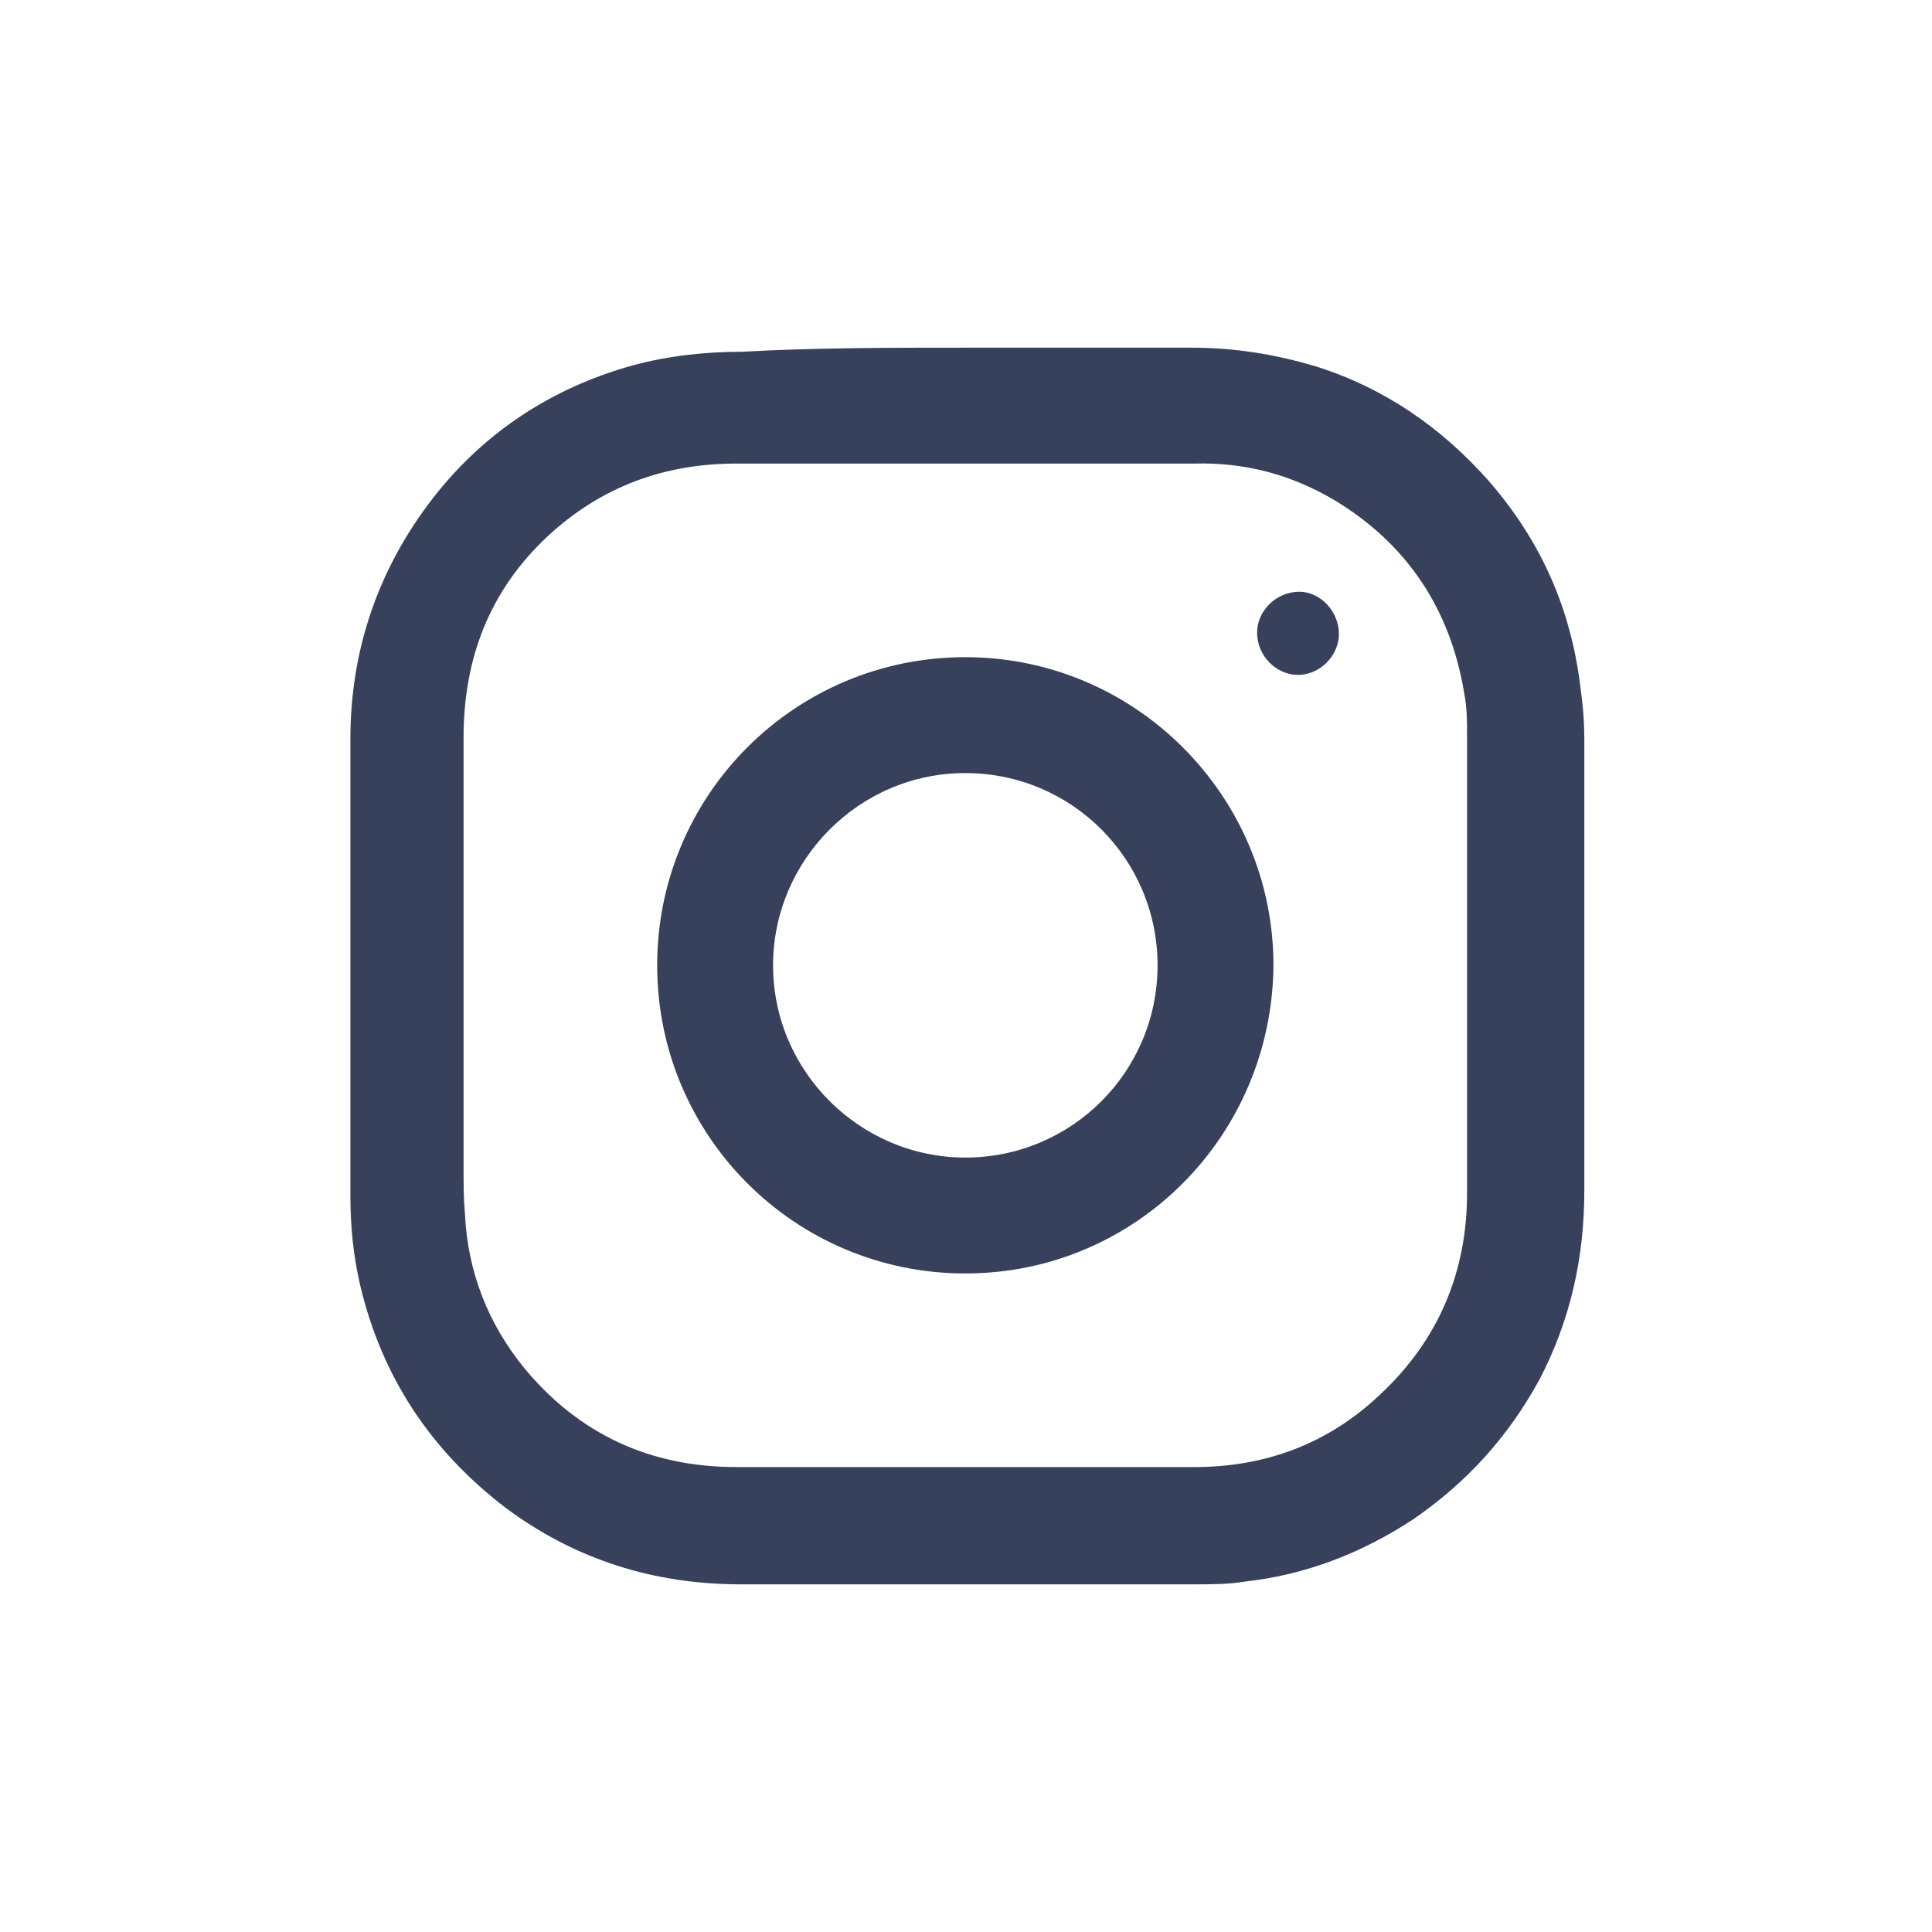
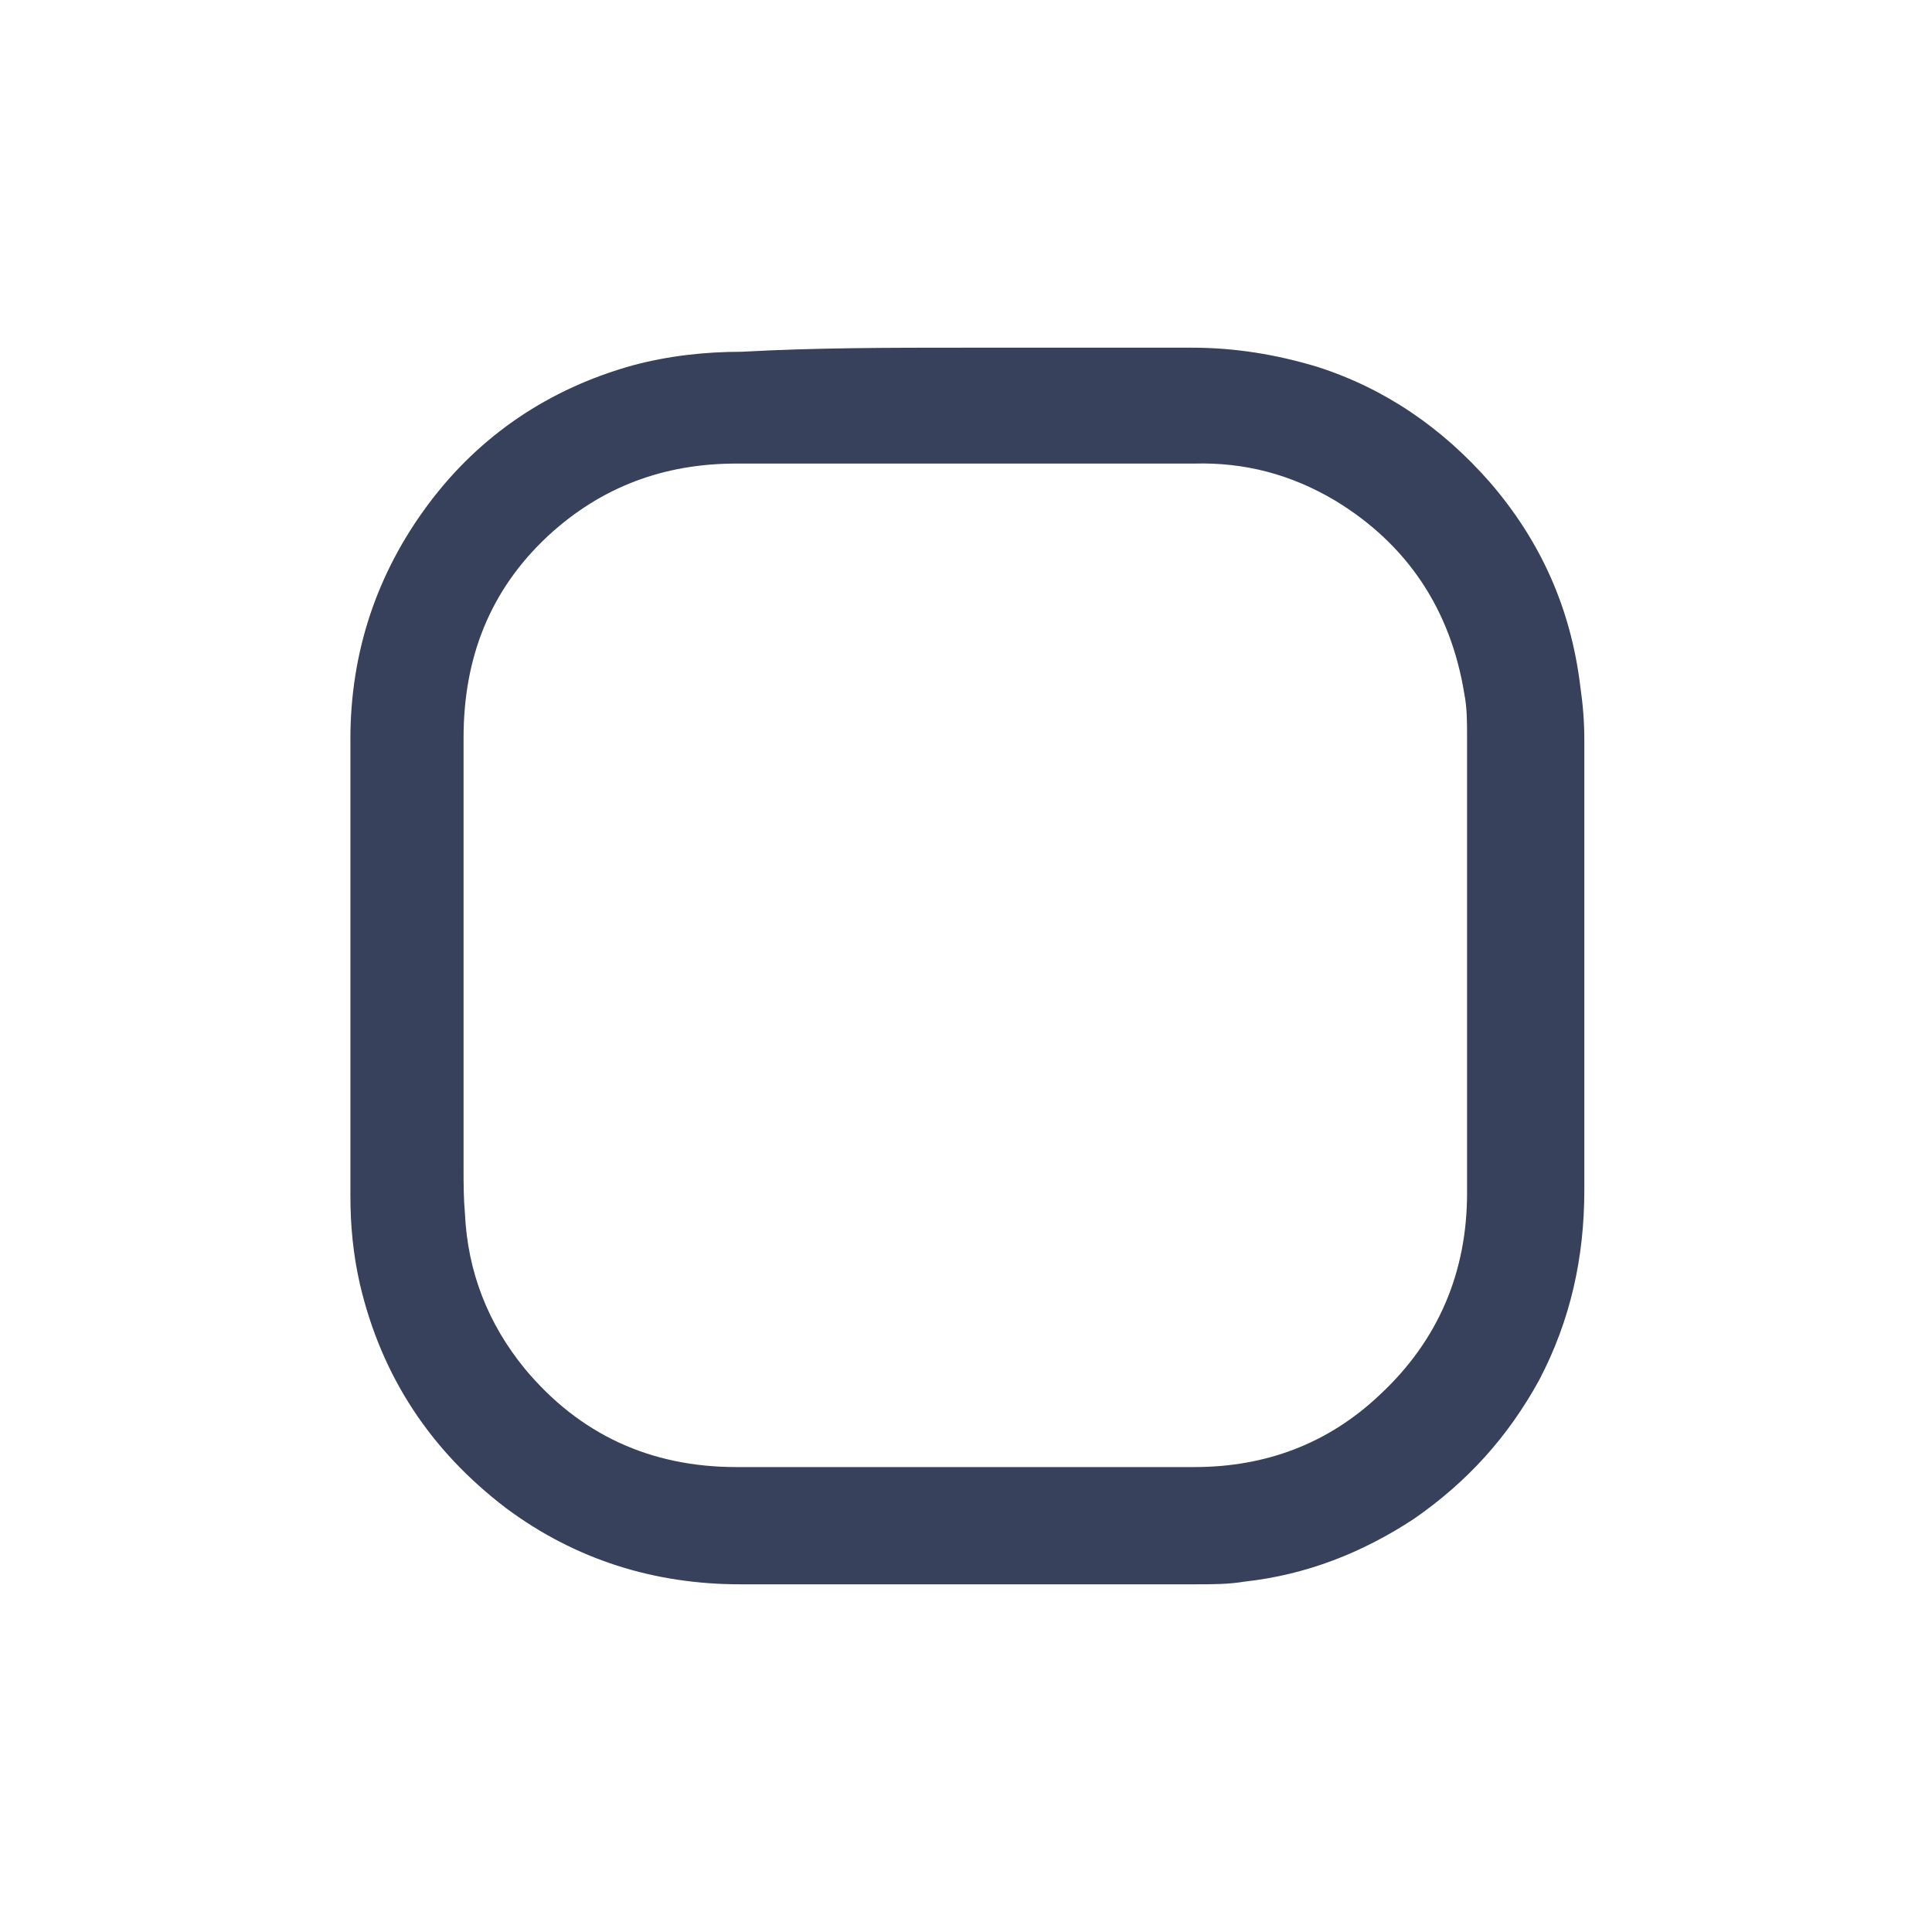
<svg xmlns="http://www.w3.org/2000/svg" version="1.1" id="Layer_1" x="0px" y="0px" viewBox="0 0 141.7 141.7" style="enable-background:new 0 0 141.7 141.7;" xml:space="preserve">
  <style type="text/css">
	.st0{fill:#38415B;}
</style>
  <g>
    <path class="st0" d="M70.8,25.5c5.5,0,11,0,16.6,0c3.2,0,6.2,0.5,9.2,1.4c5,1.6,9.2,4.5,12.7,8.5c3.7,4.3,5.9,9.2,6.6,14.9   c0.2,1.4,0.3,2.6,0.3,4c0,11,0,22,0,33c0,4.9-1,9.5-3.3,13.9c-2.3,4.2-5.3,7.5-9.2,10.2c-3.8,2.5-7.9,4.1-12.4,4.6   c-1.2,0.2-2.4,0.2-3.6,0.2c-11.1,0-22.3,0-33.4,0c-6.3,0-12.1-1.8-17.2-5.6c-5.5-4.2-9.1-9.6-10.7-16.4c-0.5-2.2-0.7-4.3-0.7-6.5   c0-11.1,0-22.3,0-33.5c0-6.3,1.9-12.1,5.7-17.2s8.9-8.5,15-10.2c2.6-0.7,5.3-1,8-1C59.8,25.5,65.3,25.5,70.8,25.5z M70.8,34   c-5.6,0-11.2,0-16.8,0c-5.3,0-9.9,1.7-13.8,5.3c-4.3,4-6.2,9-6.2,14.8c0,10.5,0,21,0,31.6c0,1.1,0,2.2,0.1,3.3   c0.2,4.3,1.7,8.1,4.4,11.4c4,4.8,9.2,7.2,15.5,7.2c11.1,0,22.4,0,33.6,0c5.2,0,9.8-1.7,13.6-5.3c4.3-4,6.4-9,6.4-14.8   c0-11.1,0-22.3,0-33.5c0-1,0-2.1-0.2-3.1c-1-6.2-4.2-11-9.5-14.2c-3.2-1.9-6.6-2.8-10.3-2.7C82,34,76.4,34,70.8,34z" />
-     <path class="st0" d="M48.2,70.8c0-12.5,10.1-22.6,22.6-22.6s22.6,10.2,22.6,22.6c-0.1,12.5-10.1,22.6-22.6,22.6   S48.2,83.3,48.2,70.8z M84.9,70.8c0-7.8-6.3-14.1-14.1-14.1s-14.1,6.4-14.1,14.1c0,7.8,6.4,14.1,14.1,14.1   C78.6,84.9,84.9,78.6,84.9,70.8z" />
-     <path class="st0" d="M98.2,46.5c0,1.6-1.4,3-3,3s-3-1.4-3-3.1c0-1.6,1.4-3,3.1-3C96.8,43.4,98.2,44.8,98.2,46.5z" />
  </g>
</svg>